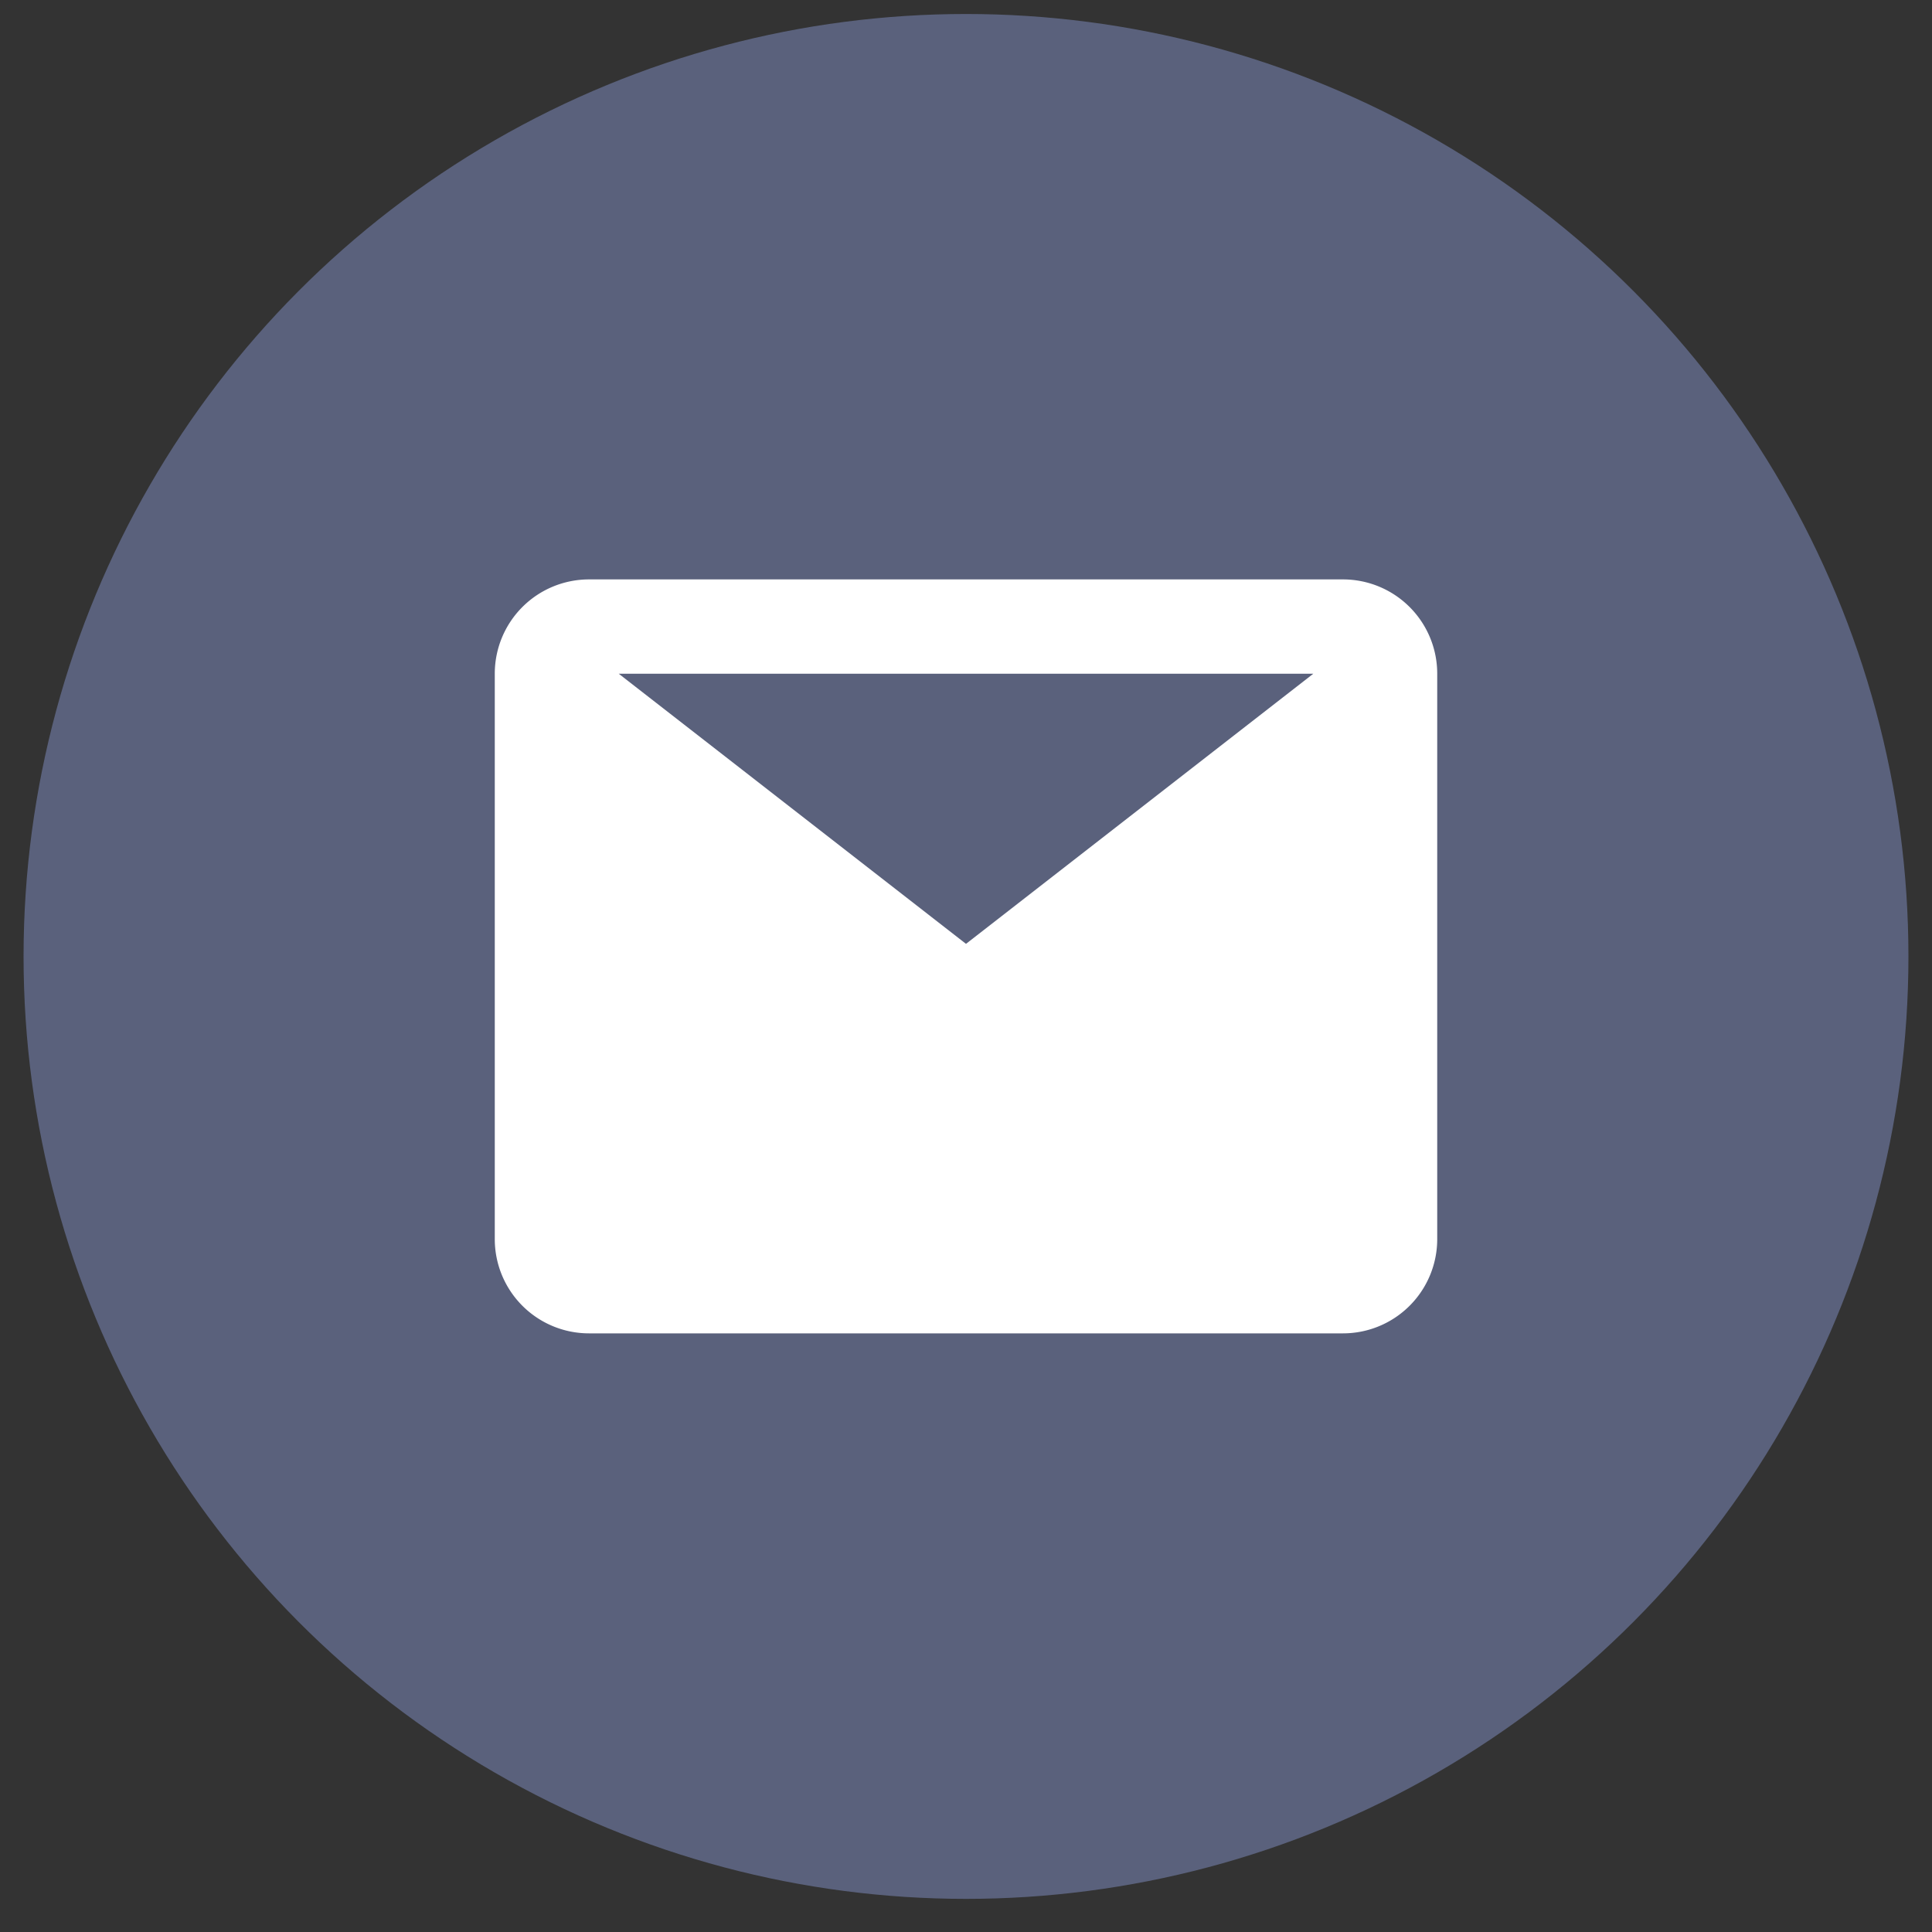
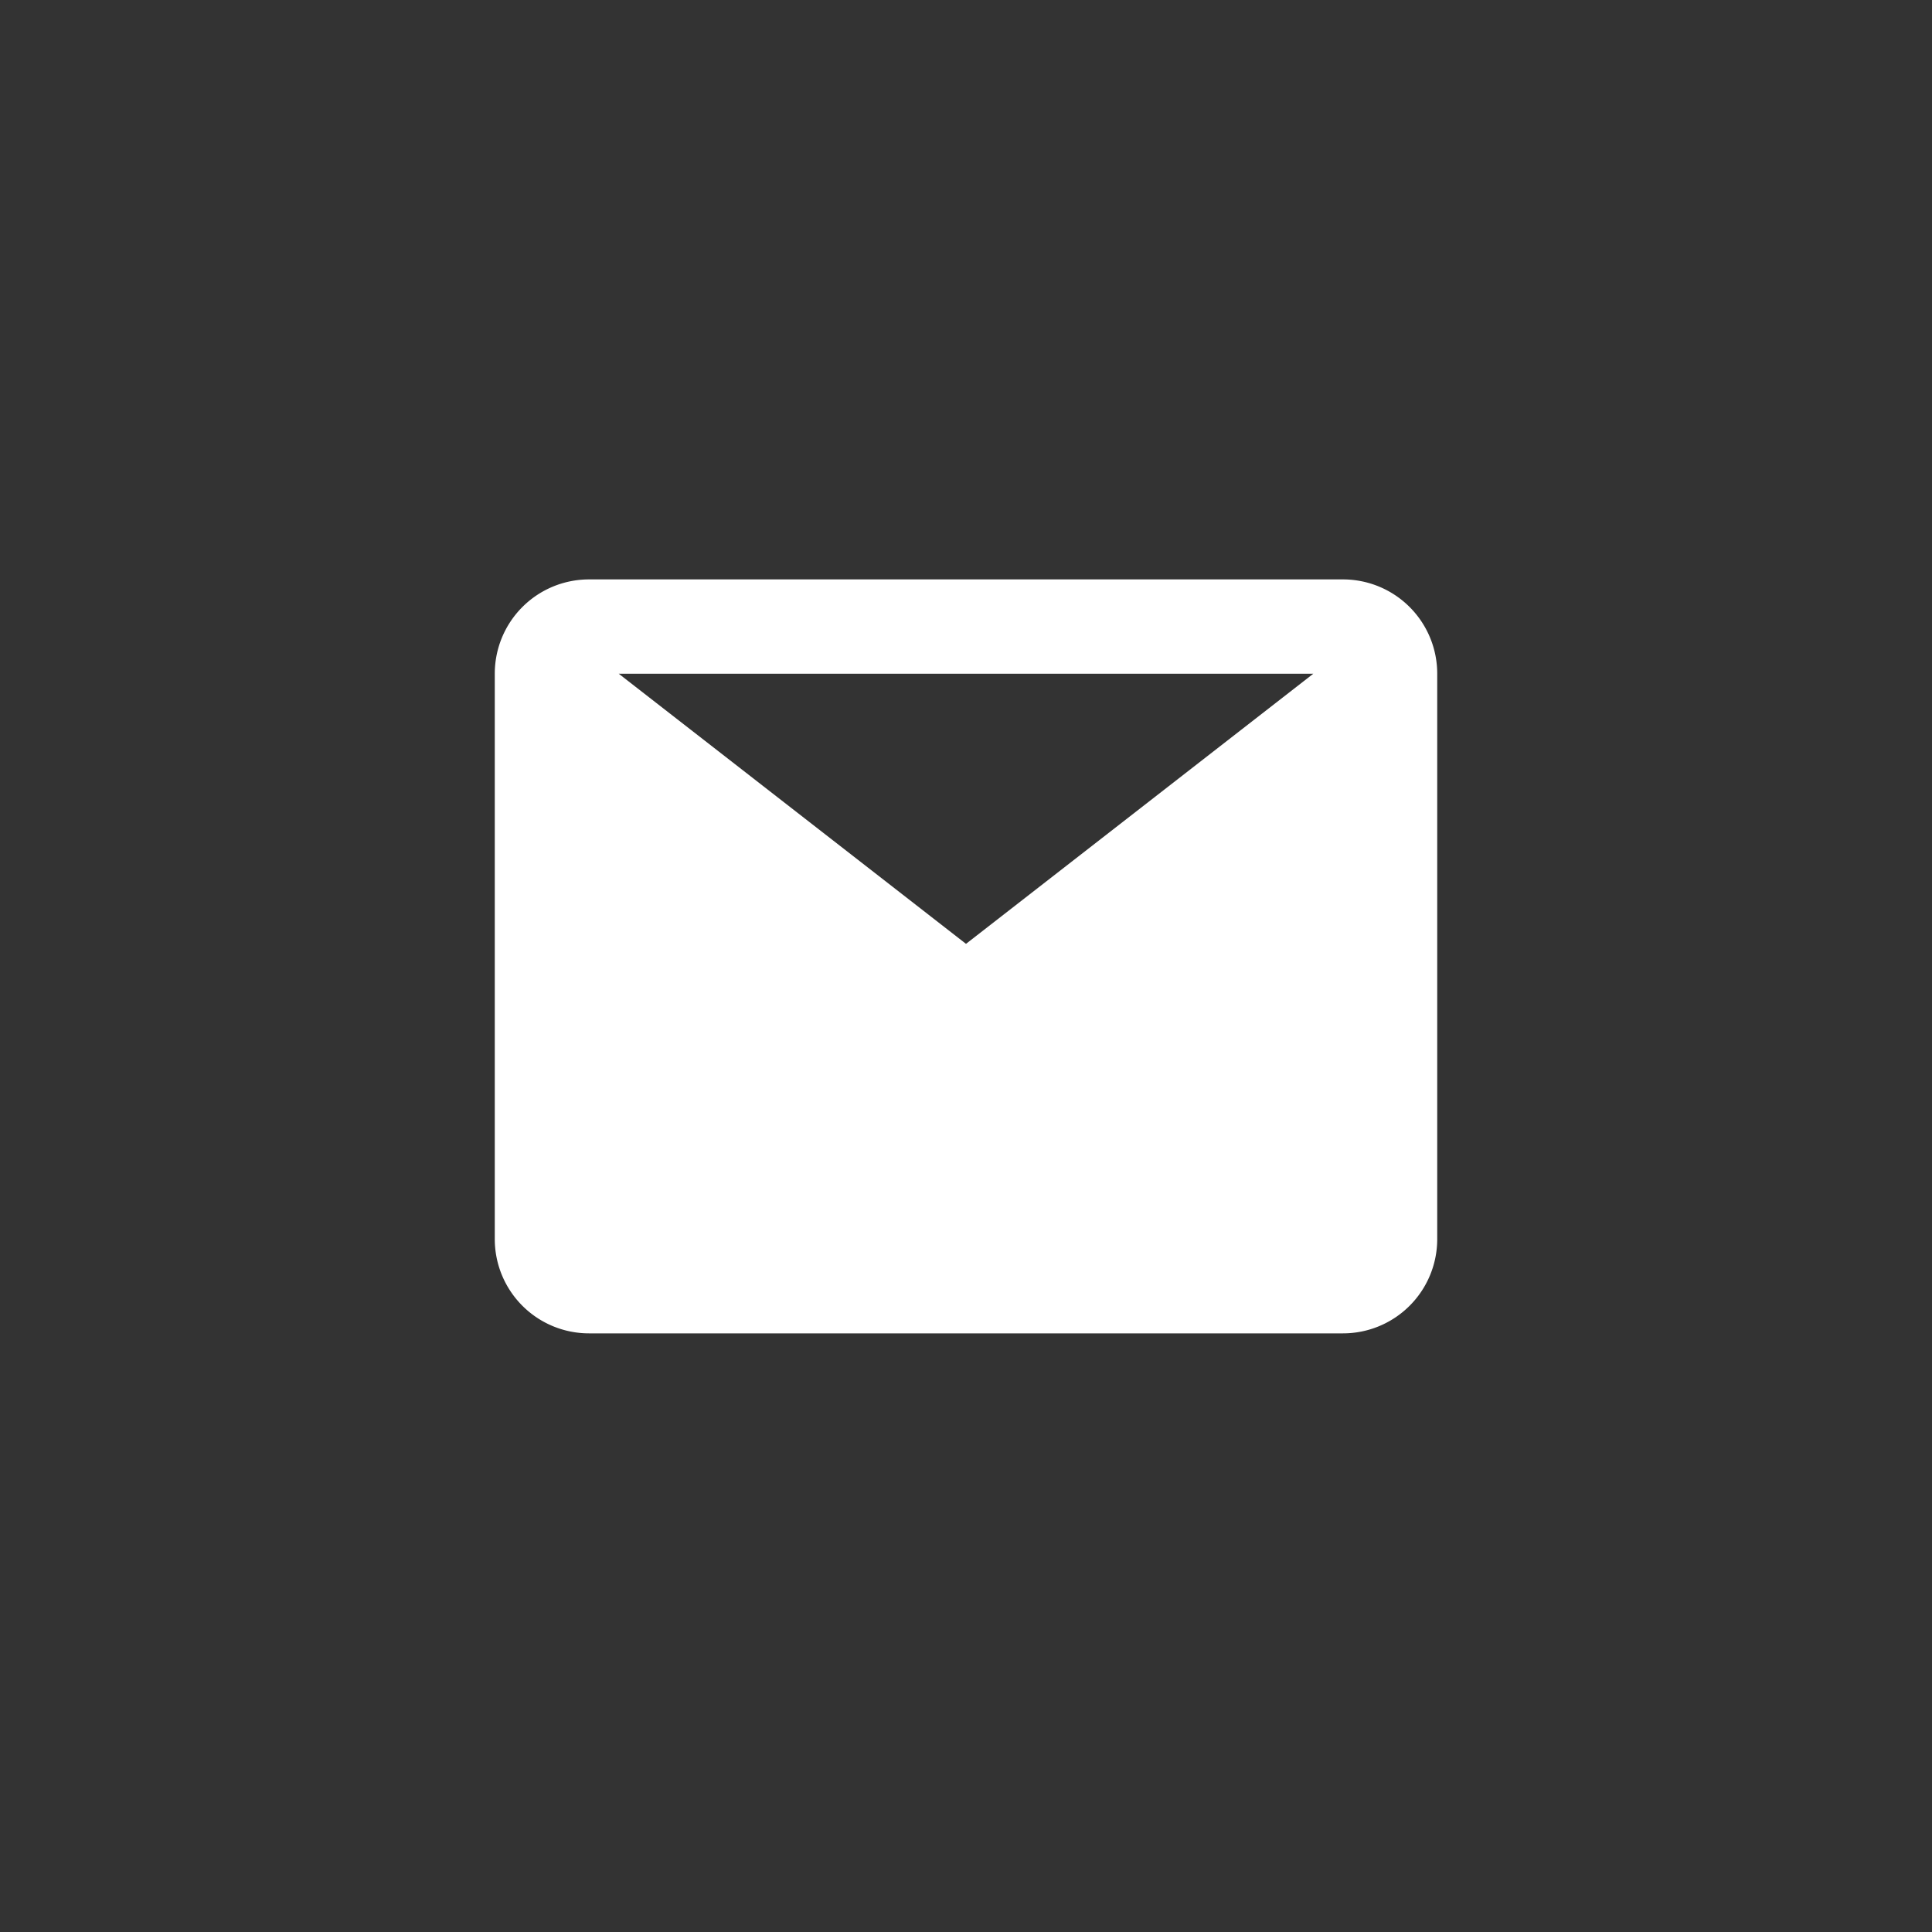
<svg xmlns="http://www.w3.org/2000/svg" width="41" height="41" fill="none">
  <rect width="100%" height="100%" fill="#333333" stroke="none" />
-   <circle cx="20.5" cy="20.297" r="20" fill="#5A617C" />
  <path fill-rule="evenodd" clip-rule="evenodd" d="M27.871 14.297H13.13L20.5 20.03l7.371-5.733zM12.5 16.34v9.956h16V16.34l-6.772 5.268a2 2 0 01-2.456 0L12.5 16.34zm-2-2.044a2 2 0 012-2h16a2 2 0 012 2v12a2 2 0 01-2 2h-16a2 2 0 01-2-2v-12z" fill="#fff" />
-   <path d="M11.5 13.797l9 7 9-7v13.5h-18v-13.5z" fill="#fff" />
+   <path d="M11.5 13.797l9 7 9-7v13.5h-18z" fill="#fff" />
</svg>